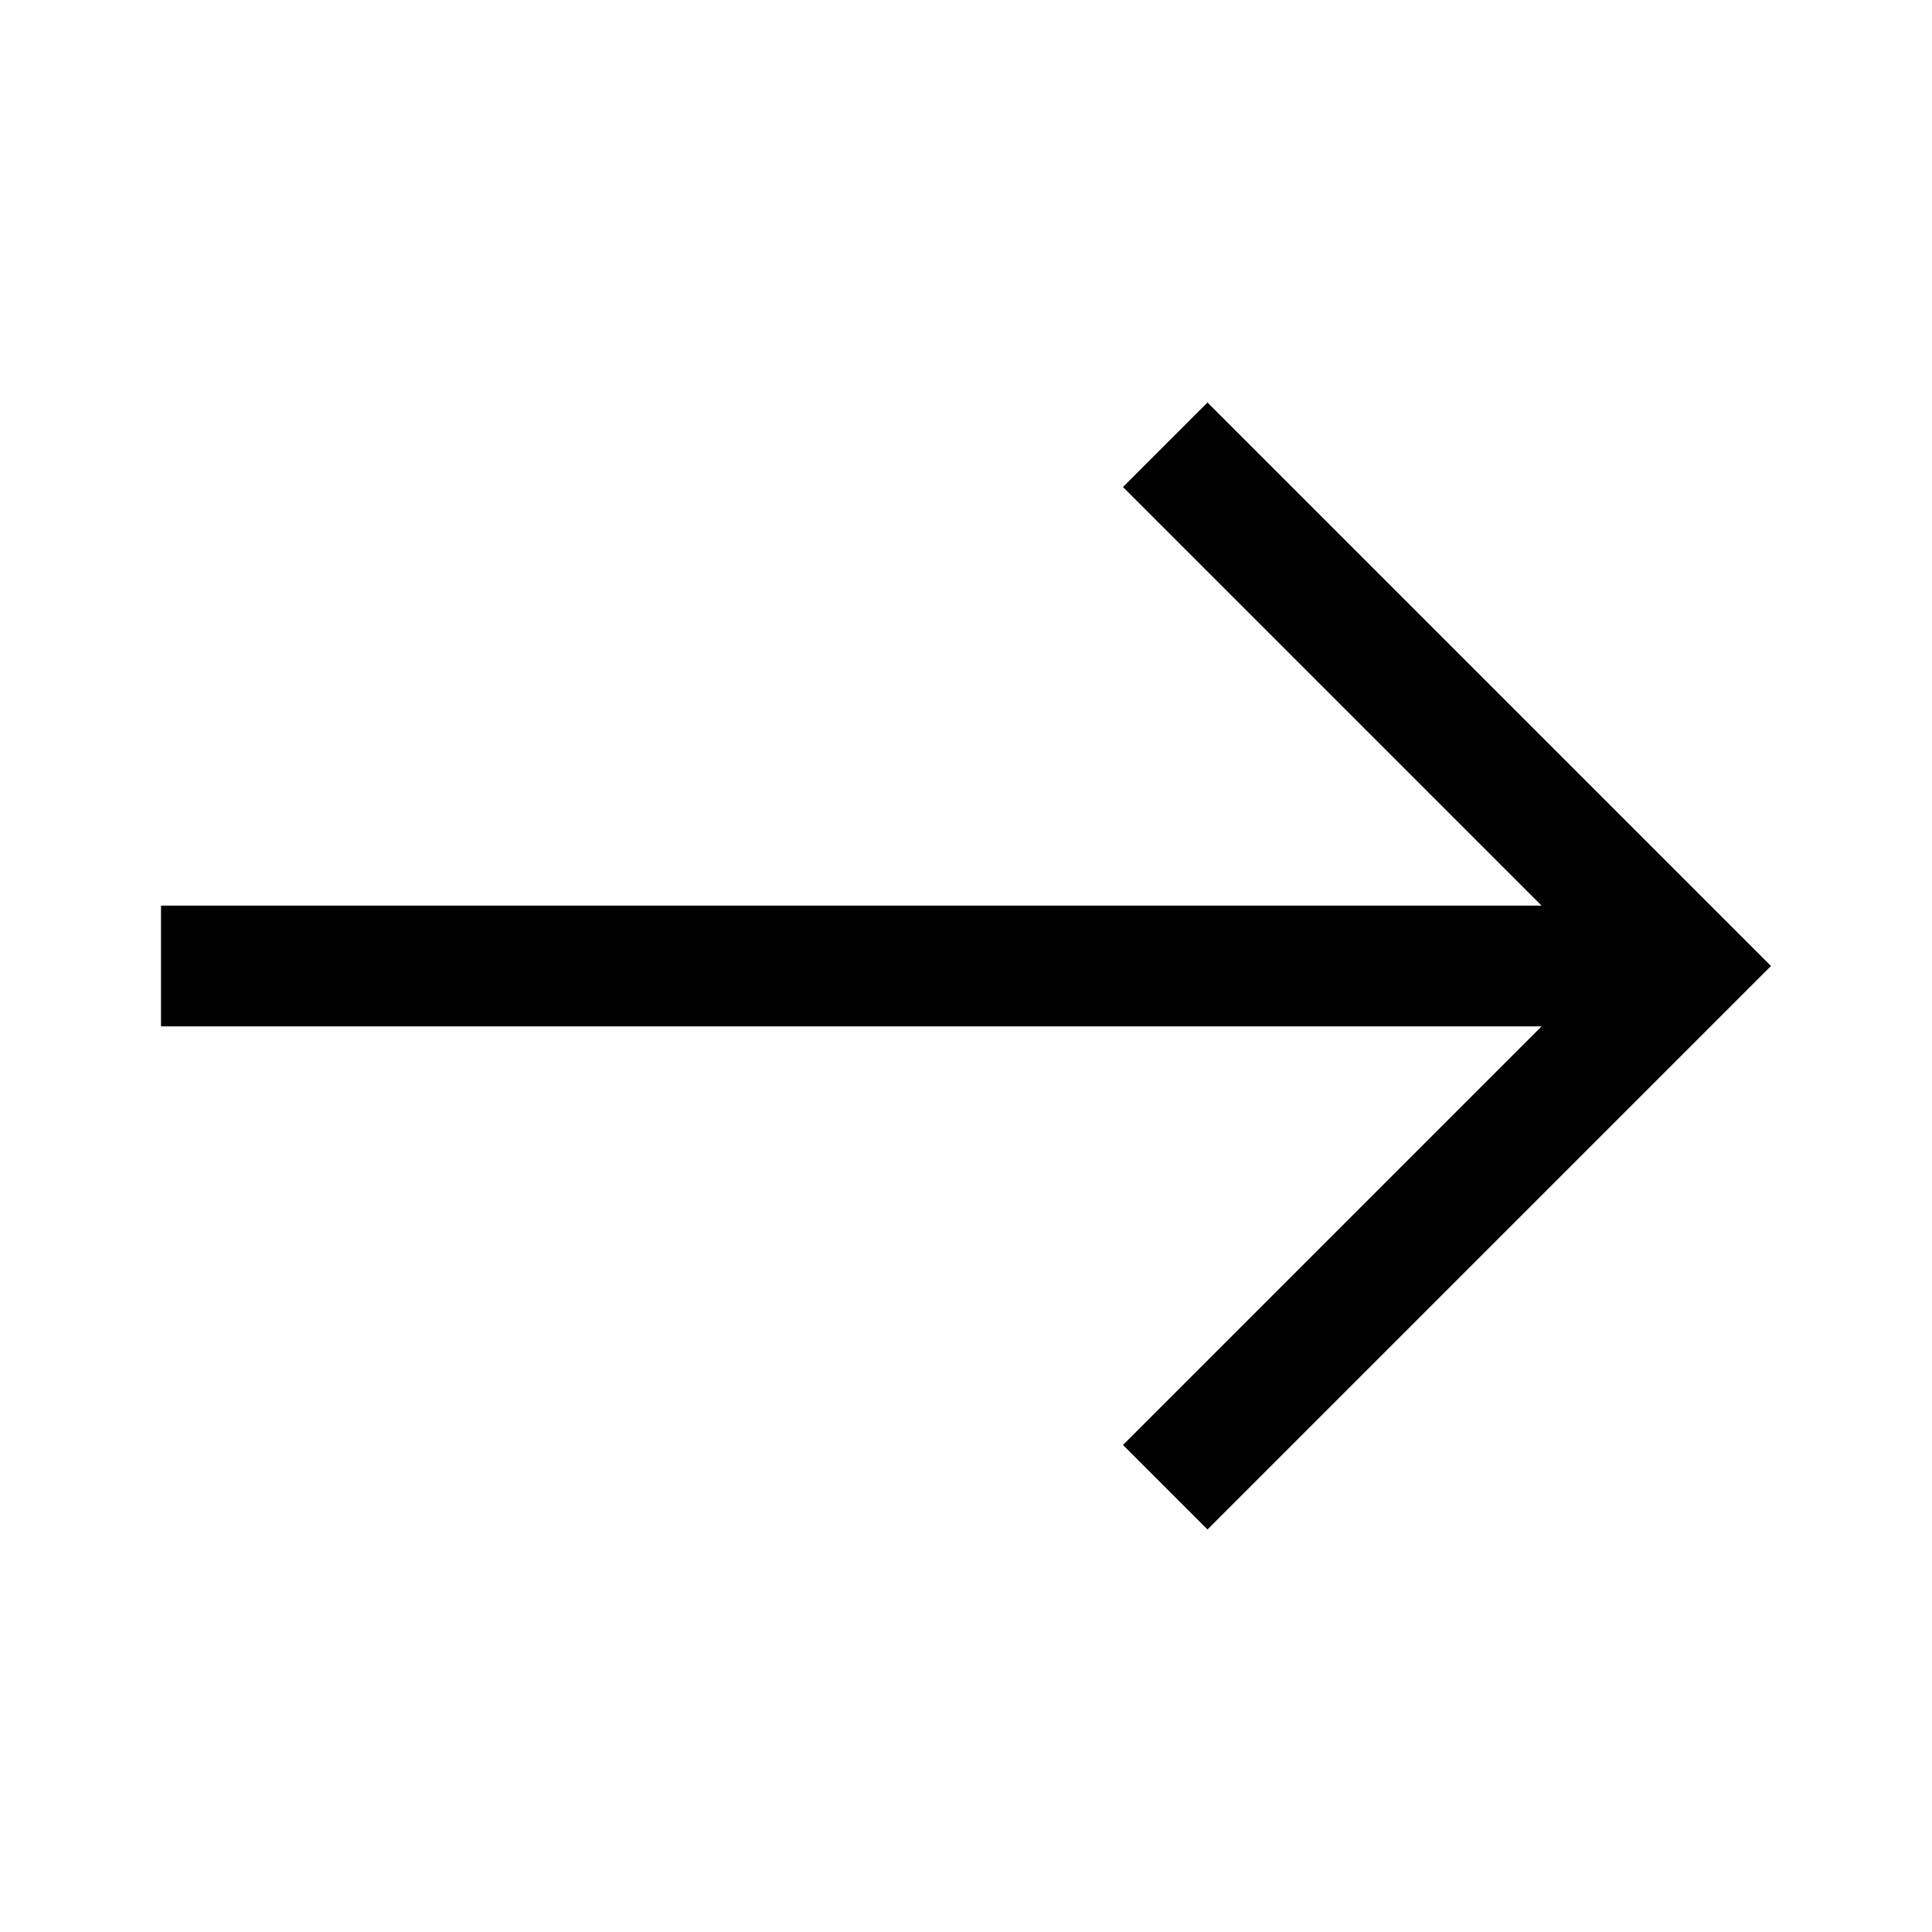
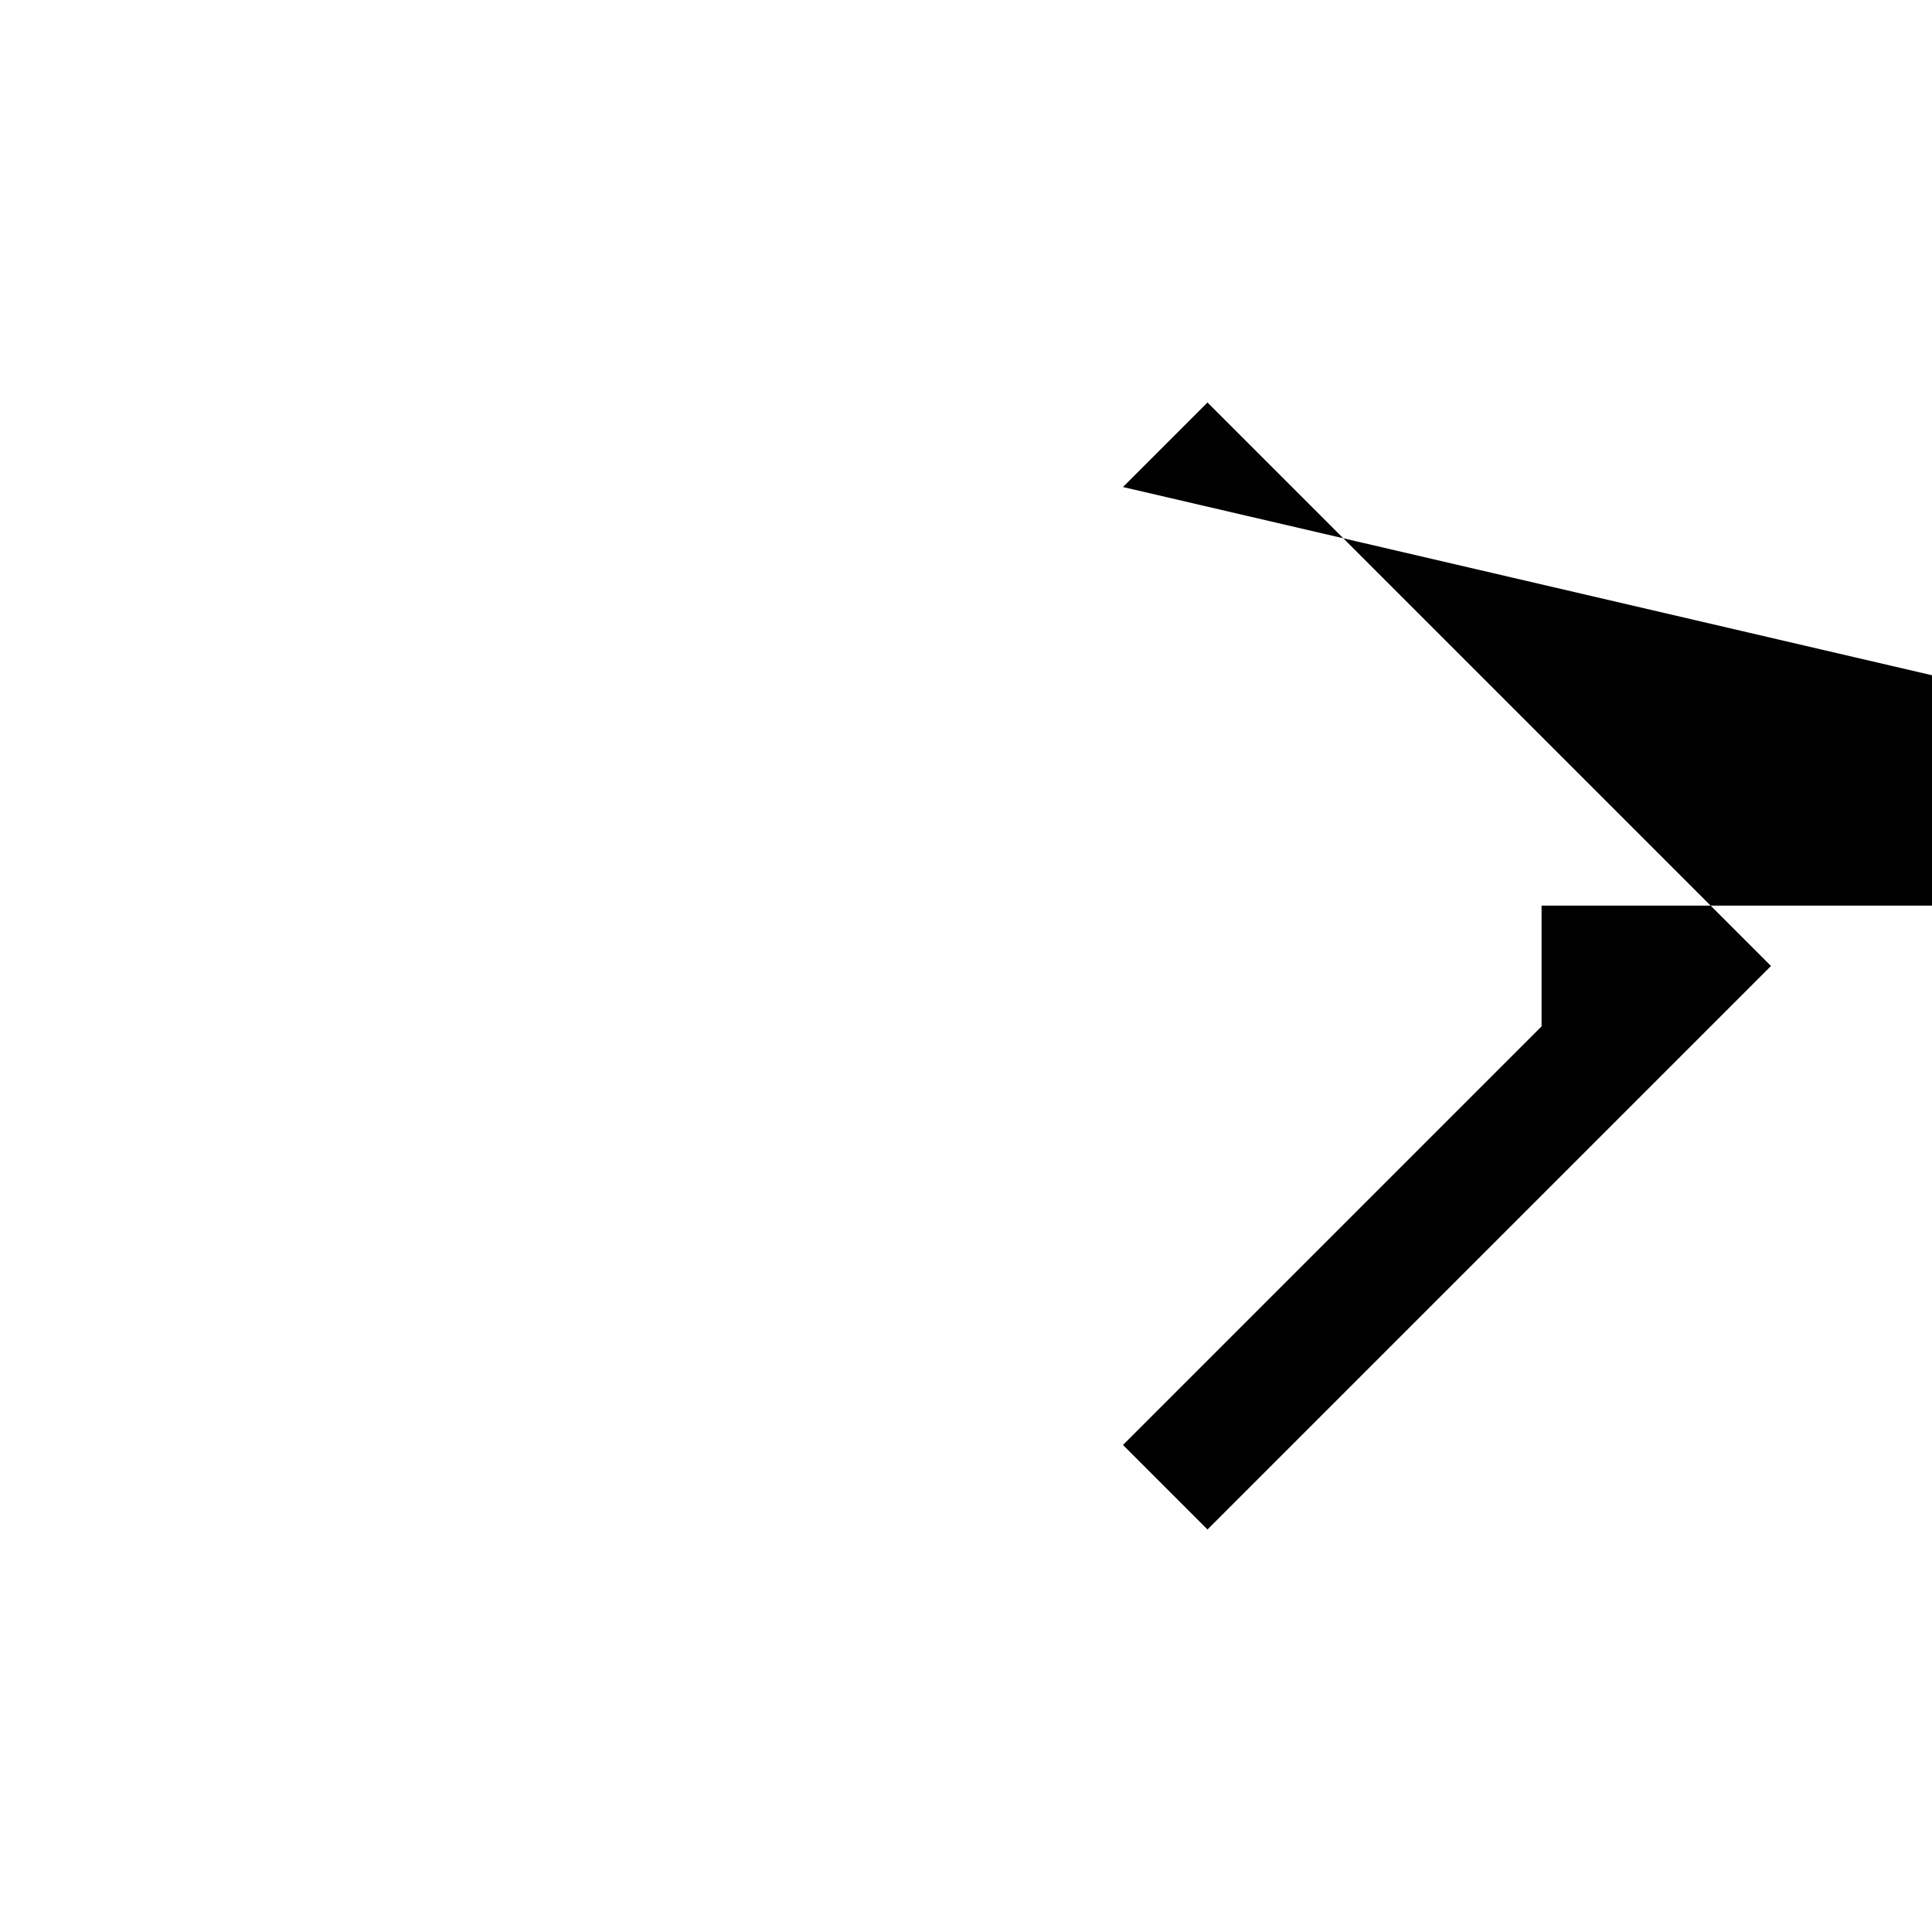
<svg xmlns="http://www.w3.org/2000/svg" fill="none" viewBox="0 0 24 24" id="East--Streamline-Outlined-Material" height="24" width="24">
  <desc>East Streamline Icon: https://streamlinehq.com</desc>
-   <path fill="#000000" d="m15 19 -1.05 -1.05 5.2 -5.2H2v-1.5h17.15L13.95 6.05 15 5l7 7 -7 7Z" stroke-width="0.5" />
+   <path fill="#000000" d="m15 19 -1.05 -1.05 5.2 -5.2v-1.5h17.15L13.95 6.05 15 5l7 7 -7 7Z" stroke-width="0.5" />
</svg>